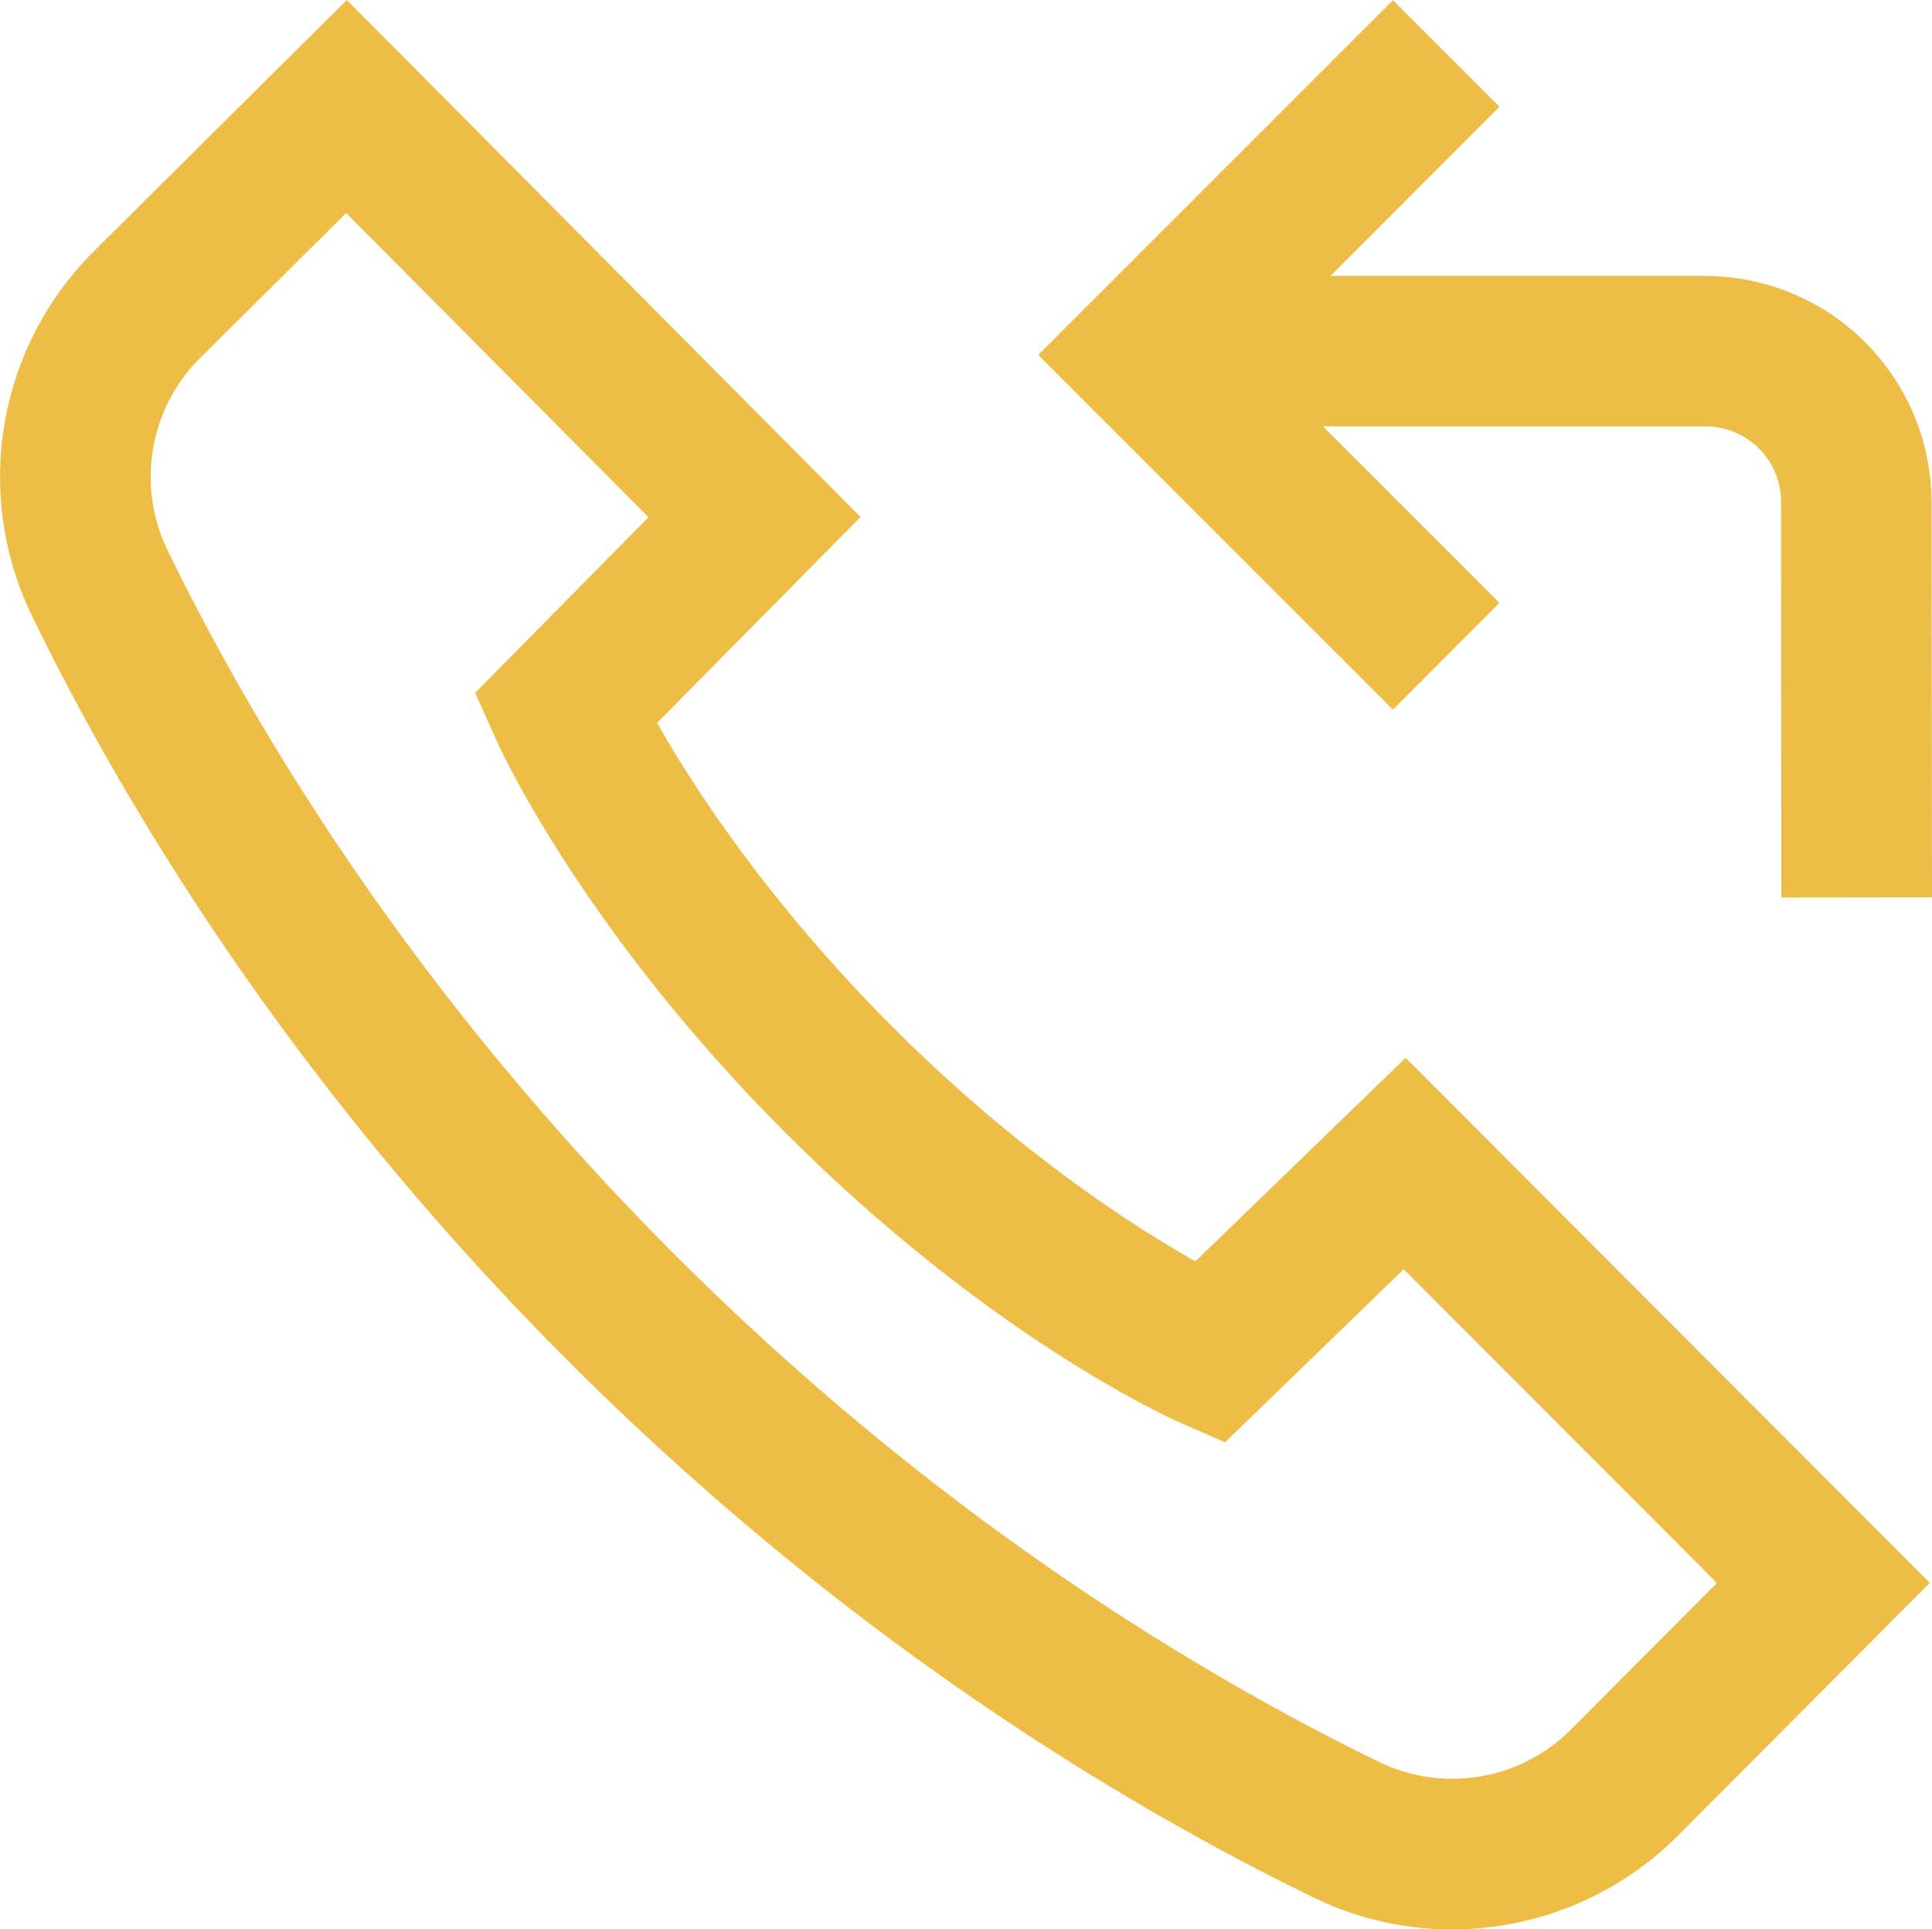
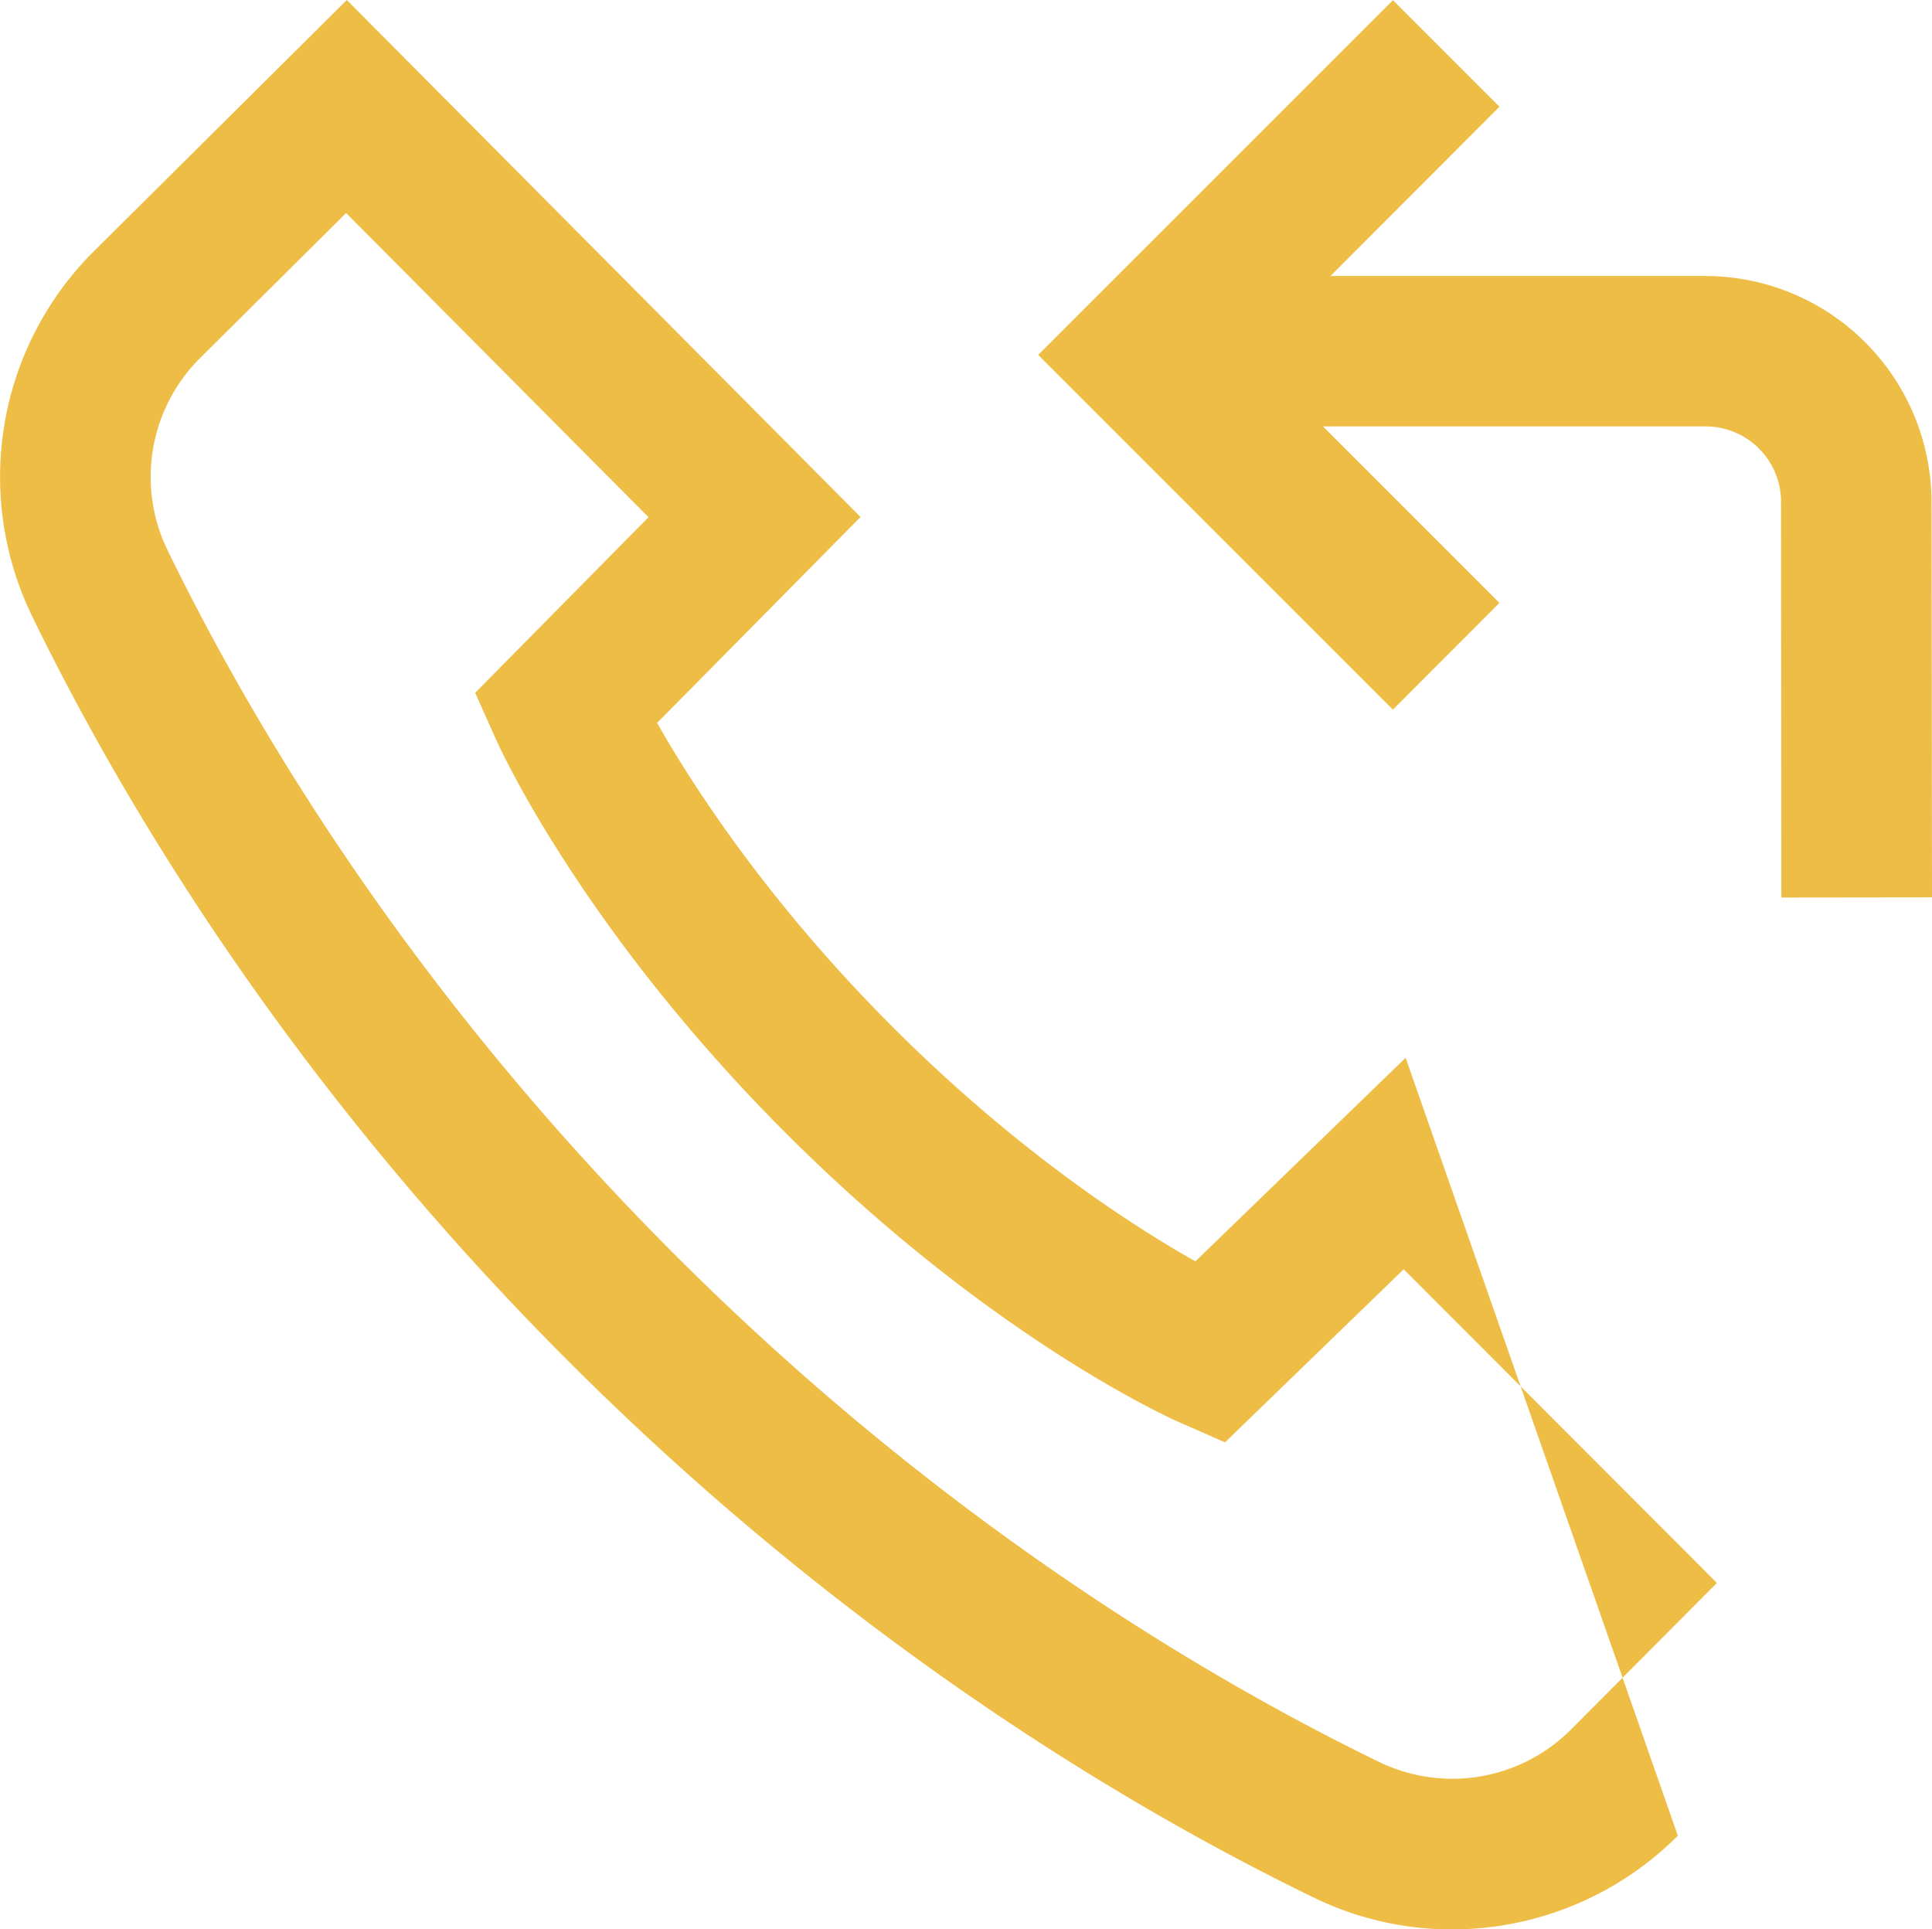
<svg xmlns="http://www.w3.org/2000/svg" id="Слой_1" data-name="Слой 1" viewBox="0 0 512 511.28">
  <title>communication</title>
-   <path d="M316.8,334.25c-16-9-46.79-28.65-80.21-62.08s-53.27-64.4-62.45-80.6L228.05,137,91.91,0,24.83,66.63A84.37,84.37,0,0,0,8.41,163.07C32.28,212.22,76.33,286.4,150.6,360.68S299.06,479,348.21,502.88a83.52,83.52,0,0,0,36.57,8.41,84.66,84.66,0,0,0,59.87-24.83l66.77-67L372.51,280.32Zm99.6,124A44.44,44.44,0,0,1,365.66,467c-46.4-22.54-116.47-64.16-186.82-134.52S66.85,192,44.32,145.63A44.4,44.4,0,0,1,53,94.91L91.73,56.45l80.13,80.61-45.93,46.53L131.47,196c.9,2,22.69,50.17,76.89,104.37s102,75.57,104,76.45l12.28,5.4L372,336.35l83,83.13ZM369.14,188.05l-94-94,94-94,28.23,28.23L352.59,73.14h99.28a60,60,0,0,1,60,59.89L512,237.79l-39.92.05L472,133a20,20,0,0,0-20.08-20H350.6l46.77,46.77Z" transform="translate(0 0)" fill="#edbd45" />
+   <path d="M316.8,334.25c-16-9-46.79-28.65-80.21-62.08s-53.27-64.4-62.45-80.6L228.05,137,91.91,0,24.83,66.63A84.37,84.37,0,0,0,8.41,163.07C32.28,212.22,76.33,286.4,150.6,360.68S299.06,479,348.21,502.88a83.52,83.52,0,0,0,36.57,8.41,84.66,84.66,0,0,0,59.87-24.83L372.51,280.32Zm99.6,124A44.44,44.44,0,0,1,365.66,467c-46.4-22.54-116.47-64.16-186.82-134.52S66.85,192,44.32,145.63A44.4,44.4,0,0,1,53,94.91L91.73,56.45l80.13,80.61-45.93,46.53L131.47,196c.9,2,22.69,50.17,76.89,104.37s102,75.57,104,76.45l12.28,5.4L372,336.35l83,83.13ZM369.14,188.05l-94-94,94-94,28.23,28.23L352.59,73.14h99.28a60,60,0,0,1,60,59.89L512,237.79l-39.92.05L472,133a20,20,0,0,0-20.08-20H350.6l46.77,46.77Z" transform="translate(0 0)" fill="#edbd45" />
</svg>